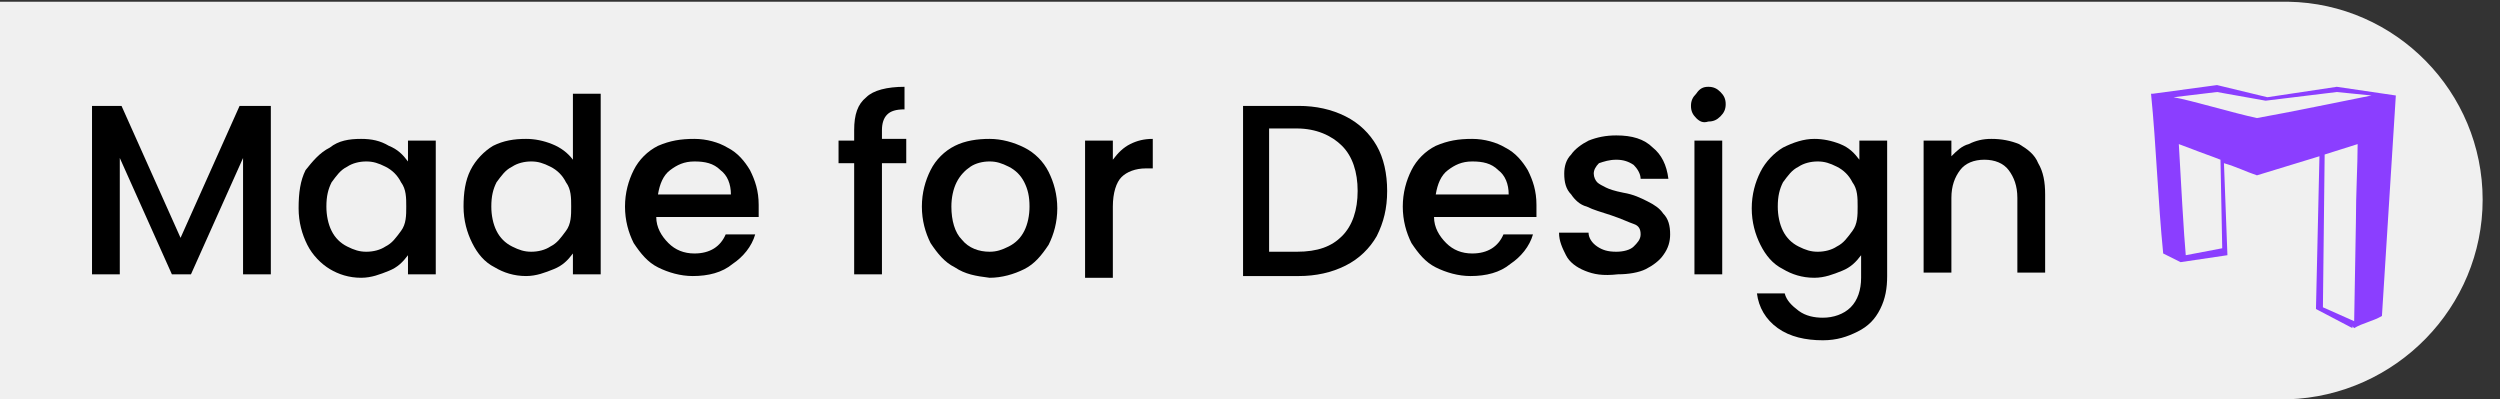
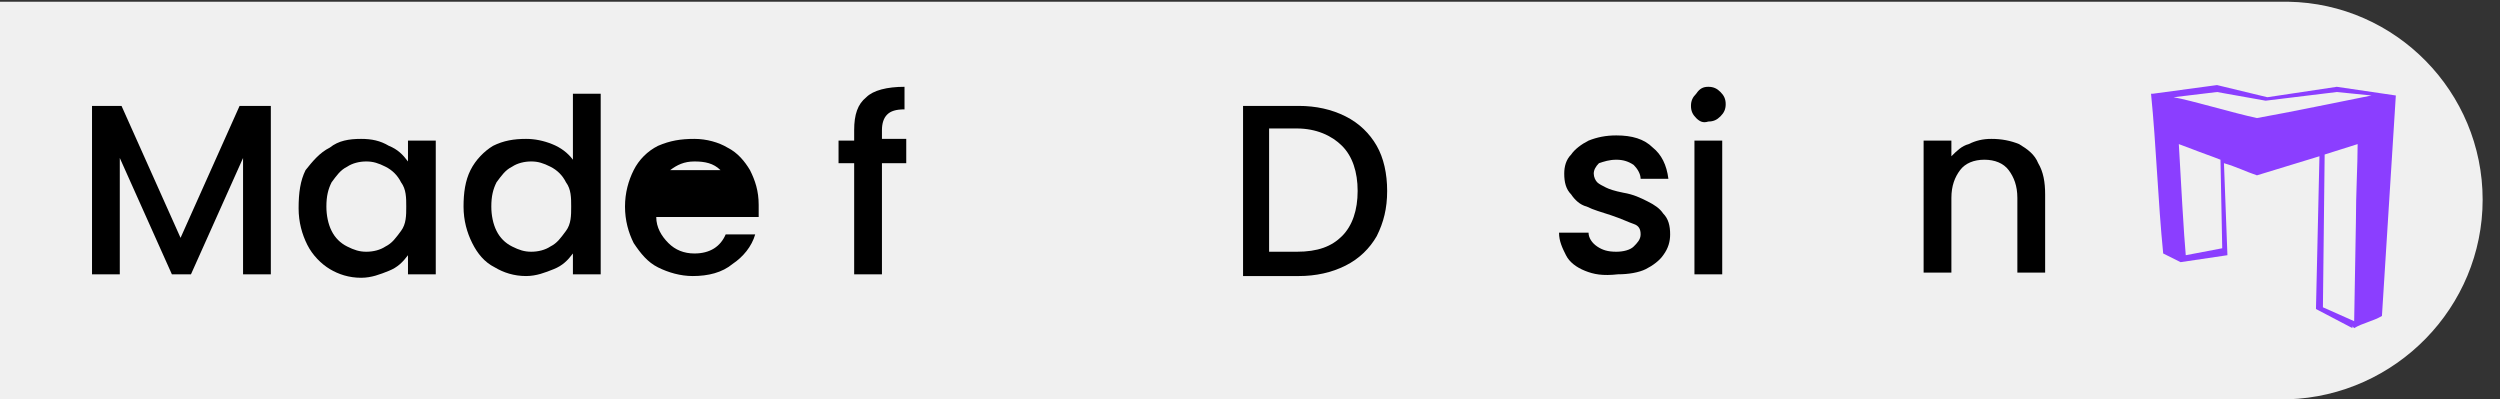
<svg xmlns="http://www.w3.org/2000/svg" version="1.1" id="Calque_1" x="0px" y="0px" viewBox="0 0 144 23" style="enable-background:new 0 0 144 23;" xml:space="preserve">
  <rect x="0" y="0" width="144" height="23" fill="#333333" stroke="none" />
  <style type="text/css">
	.st0{fill:#F0F0F0;}
	.st1{fill:#8B3EFF;}
</style>
  <g>
    <path class="st0" d="M143,11.5c0-6.2-5-11.3-11.2-11.4l0,0H0V23h131.8l0,0C138,22.8,143,17.7,143,11.5z" />
    <g>
      <path d="M15.6,6.1v9.7H14V9.1l-3,6.7H9.9l-3-6.7v6.7H5.3V6.1H7l3.4,7.6l3.4-7.6H15.6z" />
      <path d="M17.6,9.8c0.4-0.5,0.8-1,1.4-1.3C19.5,8.1,20.1,8,20.8,8c0.6,0,1.1,0.1,1.6,0.4c0.5,0.2,0.8,0.5,1.1,0.9V8.1h1.6v7.7h-1.6    v-1.1c-0.3,0.4-0.6,0.7-1.1,0.9s-1,0.4-1.6,0.4c-0.7,0-1.3-0.2-1.8-0.5s-1-0.8-1.3-1.4c-0.3-0.6-0.5-1.3-0.5-2.1    C17.2,11.1,17.3,10.4,17.6,9.8z M23.1,10.5c-0.2-0.4-0.5-0.7-0.9-0.9s-0.7-0.3-1.1-0.3S20.3,9.4,20,9.6c-0.4,0.2-0.6,0.5-0.9,0.9    c-0.2,0.4-0.3,0.8-0.3,1.4c0,0.5,0.1,1,0.3,1.4c0.2,0.4,0.5,0.7,0.9,0.9s0.7,0.3,1.1,0.3s0.8-0.1,1.1-0.3c0.4-0.2,0.6-0.5,0.9-0.9    s0.3-0.9,0.3-1.4S23.4,10.9,23.1,10.5z" />
      <path d="M27.1,9.8c0.3-0.6,0.8-1.1,1.3-1.4C29,8.1,29.6,8,30.3,8c0.5,0,1,0.1,1.5,0.3s0.9,0.5,1.2,0.9V5.4h1.6v10.4H33v-1.2    c-0.3,0.4-0.6,0.7-1.1,0.9s-1,0.4-1.6,0.4c-0.7,0-1.3-0.2-1.8-0.5c-0.6-0.3-1-0.8-1.3-1.4c-0.3-0.6-0.5-1.3-0.5-2.1    C26.7,11.1,26.8,10.4,27.1,9.8z M32.6,10.5c-0.2-0.4-0.5-0.7-0.9-0.9S31,9.3,30.6,9.3s-0.8,0.1-1.1,0.3c-0.4,0.2-0.6,0.5-0.9,0.9    c-0.2,0.4-0.3,0.8-0.3,1.4c0,0.5,0.1,1,0.3,1.4c0.2,0.4,0.5,0.7,0.9,0.9s0.7,0.3,1.1,0.3s0.8-0.1,1.1-0.3c0.4-0.2,0.6-0.5,0.9-0.9    s0.3-0.9,0.3-1.4S32.9,10.9,32.6,10.5z" />
-       <path d="M43.7,12.5h-5.9c0,0.6,0.3,1.1,0.7,1.5s0.9,0.6,1.5,0.6c0.9,0,1.5-0.4,1.8-1.1h1.7c-0.2,0.7-0.7,1.3-1.3,1.7    c-0.6,0.5-1.4,0.7-2.3,0.7c-0.7,0-1.4-0.2-2-0.5s-1-0.8-1.4-1.4c-0.3-0.6-0.5-1.3-0.5-2.1s0.2-1.5,0.5-2.1s0.8-1.1,1.4-1.4    C38.6,8.1,39.2,8,40,8c0.7,0,1.4,0.2,1.9,0.5c0.6,0.3,1,0.8,1.3,1.3c0.3,0.6,0.5,1.2,0.5,2C43.7,12,43.7,12.3,43.7,12.5z     M42.1,11.2c0-0.6-0.2-1.1-0.6-1.4c-0.4-0.4-0.9-0.5-1.5-0.5s-1,0.2-1.4,0.5s-0.6,0.8-0.7,1.4H42.1z" />
+       <path d="M43.7,12.5h-5.9c0,0.6,0.3,1.1,0.7,1.5s0.9,0.6,1.5,0.6c0.9,0,1.5-0.4,1.8-1.1h1.7c-0.2,0.7-0.7,1.3-1.3,1.7    c-0.6,0.5-1.4,0.7-2.3,0.7c-0.7,0-1.4-0.2-2-0.5s-1-0.8-1.4-1.4c-0.3-0.6-0.5-1.3-0.5-2.1s0.2-1.5,0.5-2.1s0.8-1.1,1.4-1.4    C38.6,8.1,39.2,8,40,8c0.7,0,1.4,0.2,1.9,0.5c0.6,0.3,1,0.8,1.3,1.3c0.3,0.6,0.5,1.2,0.5,2C43.7,12,43.7,12.3,43.7,12.5z     M42.1,11.2c0-0.6-0.2-1.1-0.6-1.4c-0.4-0.4-0.9-0.5-1.5-0.5s-1,0.2-1.4,0.5H42.1z" />
      <path d="M52.2,9.4h-1.4v6.4h-1.6V9.4h-0.9V8.1h0.9V7.5c0-0.9,0.2-1.5,0.7-1.9C50.3,5.2,51.1,5,52.1,5v1.3c-0.5,0-0.8,0.1-1,0.3    c-0.2,0.2-0.3,0.5-0.3,0.9V8h1.4V9.4z" />
-       <path d="M55,15.4c-0.6-0.3-1-0.8-1.4-1.4c-0.3-0.6-0.5-1.3-0.5-2.1s0.2-1.5,0.5-2.1s0.8-1.1,1.4-1.4C55.6,8.1,56.3,8,57,8    s1.4,0.2,2,0.5s1.1,0.8,1.4,1.4c0.3,0.6,0.5,1.3,0.5,2.1s-0.2,1.5-0.5,2.1c-0.4,0.6-0.8,1.1-1.4,1.4S57.7,16,57,16    C56.2,15.9,55.6,15.8,55,15.4z M58.1,14.2c0.4-0.2,0.7-0.5,0.9-0.9s0.3-0.9,0.3-1.4c0-0.6-0.1-1-0.3-1.4s-0.5-0.7-0.9-0.9    S57.4,9.3,57,9.3s-0.8,0.1-1.1,0.3s-0.6,0.5-0.8,0.9s-0.3,0.9-0.3,1.4c0,0.8,0.2,1.5,0.6,1.9c0.4,0.5,1,0.7,1.6,0.7    C57.4,14.5,57.7,14.4,58.1,14.2z" />
-       <path d="M65.1,8.3C65.5,8.1,65.9,8,66.4,8v1.7H66c-0.6,0-1.1,0.2-1.4,0.5s-0.5,0.9-0.5,1.7V16h-1.6V8.1h1.6v1.1    C64.4,8.8,64.7,8.5,65.1,8.3z" />
      <path d="M77.5,6.7c0.8,0.4,1.4,1,1.8,1.7s0.6,1.6,0.6,2.6s-0.2,1.8-0.6,2.6c-0.4,0.7-1,1.3-1.8,1.7s-1.7,0.6-2.7,0.6h-3.2V6.1h3.2    C75.8,6.1,76.7,6.3,77.5,6.7z M77.3,13.6c0.6-0.6,0.9-1.5,0.9-2.6s-0.3-2-0.9-2.6s-1.5-1-2.6-1h-1.6v7.1h1.6    C75.9,14.5,76.7,14.2,77.3,13.6z" />
-       <path d="M88.5,12.5h-5.9c0,0.6,0.3,1.1,0.7,1.5c0.4,0.4,0.9,0.6,1.5,0.6c0.9,0,1.5-0.4,1.8-1.1h1.7c-0.2,0.7-0.7,1.3-1.3,1.7    c-0.6,0.5-1.4,0.7-2.3,0.7c-0.7,0-1.4-0.2-2-0.5s-1-0.8-1.4-1.4c-0.3-0.6-0.5-1.3-0.5-2.1s0.2-1.5,0.5-2.1s0.8-1.1,1.4-1.4    C83.4,8.1,84,8,84.8,8c0.7,0,1.4,0.2,1.9,0.5c0.6,0.3,1,0.8,1.3,1.3c0.3,0.6,0.5,1.2,0.5,2C88.5,12,88.5,12.3,88.5,12.5z     M86.9,11.2c0-0.6-0.2-1.1-0.6-1.4c-0.4-0.4-0.9-0.5-1.5-0.5s-1,0.2-1.4,0.5s-0.6,0.8-0.7,1.4H86.9z" />
      <path d="M91.3,15.6c-0.5-0.2-0.9-0.5-1.1-0.9s-0.4-0.8-0.4-1.3h1.7c0,0.3,0.2,0.6,0.5,0.8s0.6,0.3,1.1,0.3c0.4,0,0.8-0.1,1-0.3    s0.4-0.4,0.4-0.7s-0.1-0.5-0.4-0.6s-0.7-0.3-1.3-0.5c-0.6-0.2-1-0.3-1.4-0.5c-0.4-0.1-0.7-0.4-0.9-0.7c-0.3-0.3-0.4-0.7-0.4-1.2    c0-0.4,0.1-0.8,0.4-1.1c0.2-0.3,0.6-0.6,1-0.8c0.5-0.2,1-0.3,1.6-0.3c0.9,0,1.6,0.2,2.1,0.7c0.5,0.4,0.8,1,0.9,1.8h-1.6    c0-0.3-0.2-0.6-0.4-0.8c-0.3-0.2-0.6-0.3-1-0.3s-0.7,0.1-1,0.2c-0.2,0.2-0.3,0.4-0.3,0.6c0,0.2,0.1,0.4,0.2,0.5s0.3,0.2,0.5,0.3    s0.5,0.2,1,0.3c0.6,0.1,1,0.3,1.4,0.5s0.7,0.4,0.9,0.7c0.3,0.3,0.4,0.7,0.4,1.2c0,0.4-0.1,0.8-0.4,1.2c-0.2,0.3-0.6,0.6-1,0.8    s-1,0.3-1.6,0.3C92.3,15.9,91.8,15.8,91.3,15.6z" />
      <path d="M97.7,6.8c-0.2-0.2-0.3-0.4-0.3-0.7s0.1-0.5,0.3-0.7C97.9,5.1,98.1,5,98.4,5s0.5,0.1,0.7,0.3c0.2,0.2,0.3,0.4,0.3,0.7    s-0.1,0.5-0.3,0.7C98.9,6.9,98.7,7,98.4,7C98.1,7.1,97.9,7,97.7,6.8z M99.2,8.1v7.7h-1.6V8.1H99.2z" />
-       <path d="M106,8.3c0.5,0.2,0.8,0.5,1.1,0.9V8.1h1.6v7.8c0,0.7-0.1,1.3-0.4,1.9s-0.7,1-1.3,1.3c-0.6,0.3-1.2,0.5-2,0.5    c-1,0-1.9-0.2-2.6-0.7s-1.1-1.2-1.2-2h1.6c0.1,0.4,0.4,0.7,0.8,1s0.9,0.4,1.4,0.4c0.6,0,1.2-0.2,1.6-0.6s0.6-1,0.6-1.7v-1.3    c-0.3,0.4-0.6,0.7-1.1,0.9s-1,0.4-1.6,0.4c-0.7,0-1.3-0.2-1.8-0.5c-0.6-0.3-1-0.8-1.3-1.4c-0.3-0.6-0.5-1.3-0.5-2.1    s0.2-1.5,0.5-2.1s0.8-1.1,1.3-1.4c0.6-0.3,1.2-0.5,1.8-0.5C105,8,105.5,8.1,106,8.3z M106.7,10.5c-0.2-0.4-0.5-0.7-0.9-0.9    s-0.7-0.3-1.1-0.3s-0.8,0.1-1.1,0.3c-0.4,0.2-0.6,0.5-0.9,0.9c-0.2,0.4-0.3,0.8-0.3,1.4c0,0.5,0.1,1,0.3,1.4    c0.2,0.4,0.5,0.7,0.9,0.9s0.7,0.3,1.1,0.3s0.8-0.1,1.1-0.3c0.4-0.2,0.6-0.5,0.9-0.9s0.3-0.9,0.3-1.4S107,10.9,106.7,10.5z" />
      <path d="M116.3,8.3c0.5,0.3,0.9,0.6,1.1,1.1c0.3,0.5,0.4,1.1,0.4,1.8v4.5h-1.6v-4.3c0-0.7-0.2-1.2-0.5-1.6    c-0.3-0.4-0.8-0.6-1.4-0.6s-1.1,0.2-1.4,0.6c-0.3,0.4-0.5,0.9-0.5,1.6v4.3h-1.6V8.1h1.6V9c0.3-0.3,0.6-0.6,1-0.7    c0.4-0.2,0.8-0.3,1.3-0.3C115.3,8,115.8,8.1,116.3,8.3z" />
    </g>
    <path class="st1" d="M134.6,5l-4,0.6l-2.9-0.7L124,5.4h-0.1c0.3,3,0.4,6.2,0.7,9.2l1,0.5l2.7-0.4l-0.2-5.3c0.7,0.2,1.3,0.5,1.9,0.7   l3.6-1.1l-0.2,8.8l2.1,1.1v-0.1c0,0,0,0,0.1,0.1c0.5-0.3,1.1-0.4,1.6-0.7L138,5.5L134.6,5z M130.5,5.8L130.5,5.8l4.1-0.5l2,0.2   c-1.5,0.3-4.9,1-6.6,1.3c-1.4-0.3-3.7-1-4.8-1.2l2.5-0.3L130.5,5.8z M128,14.3l-2.1,0.4c-0.1-1-0.3-4.6-0.4-6.4l0.8,0.3   c0.5,0.2,1.1,0.4,1.6,0.6L128,14.3z M133.9,8.9l1.9-0.6c0,1.2-0.1,2.8-0.1,4.5l-0.1,5.7l-1.8-0.8L133.9,8.9z" />
  </g>
</svg>